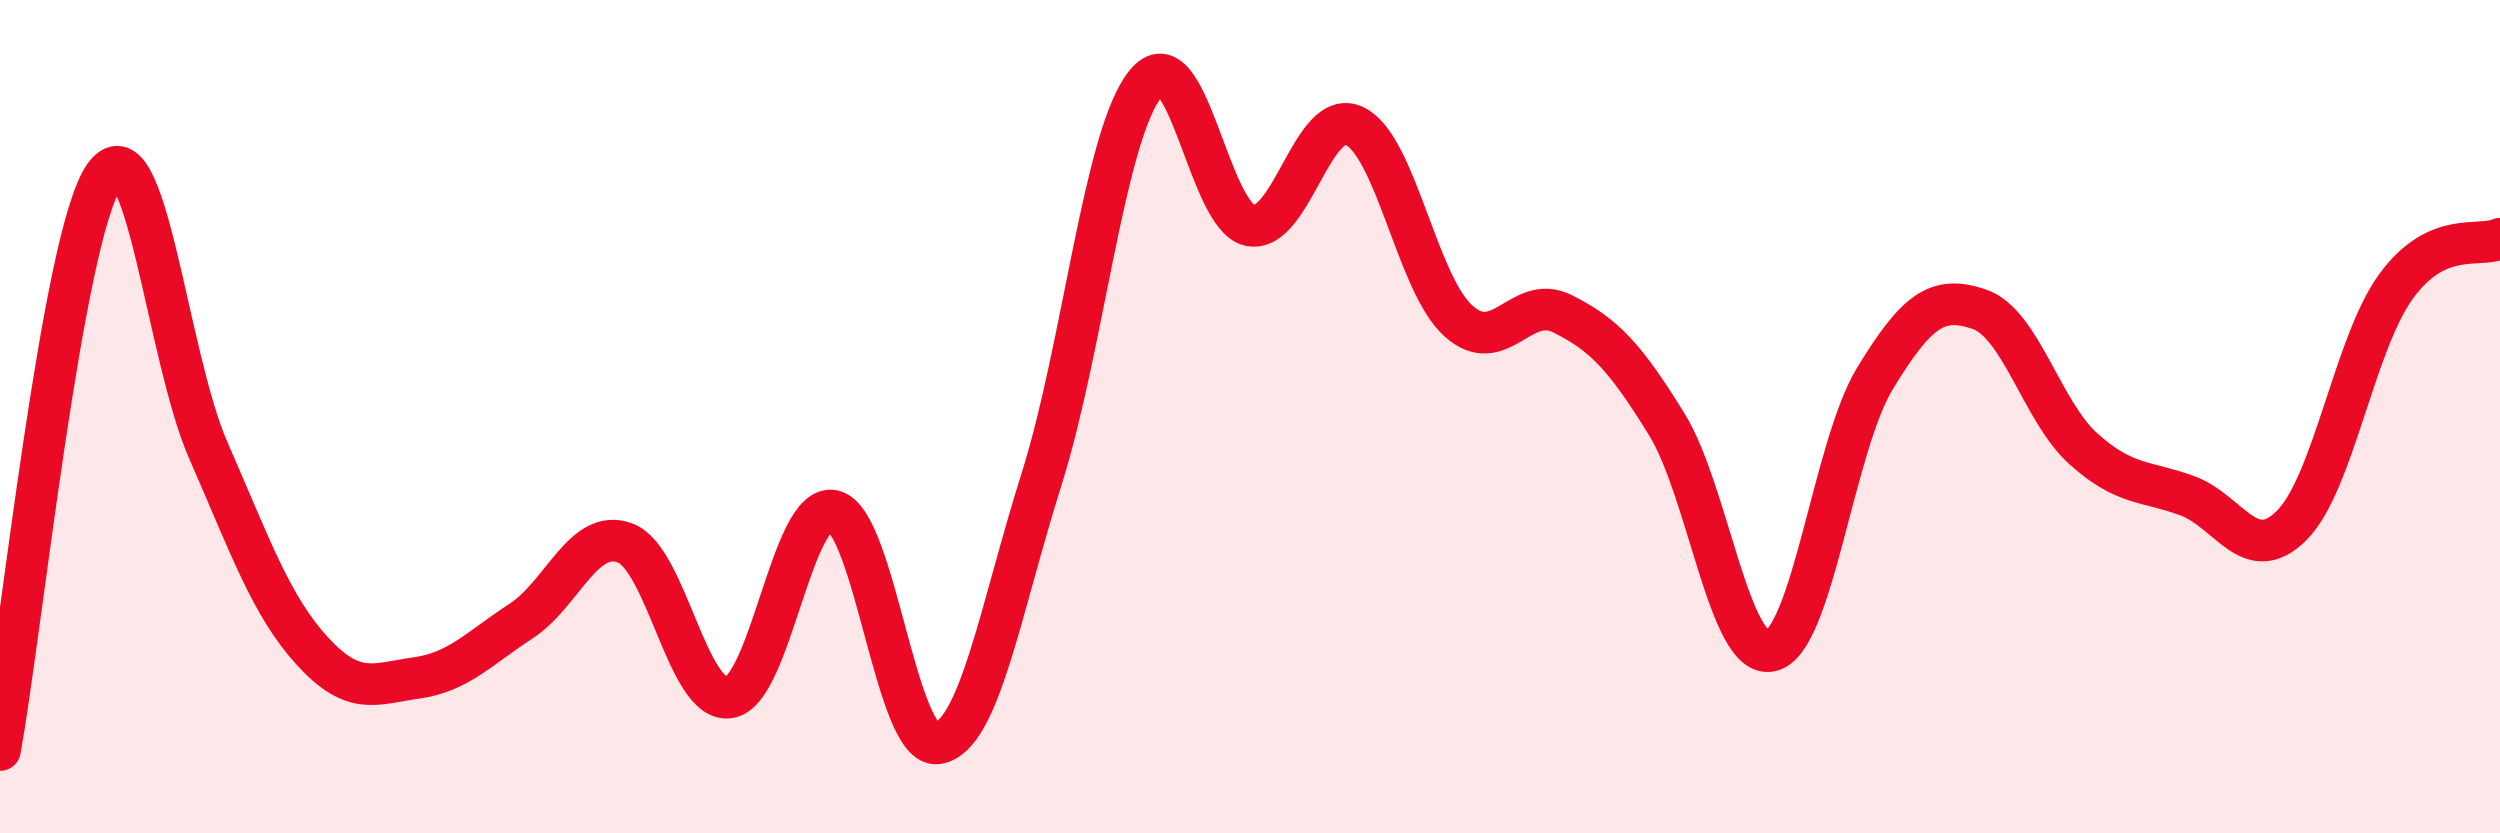
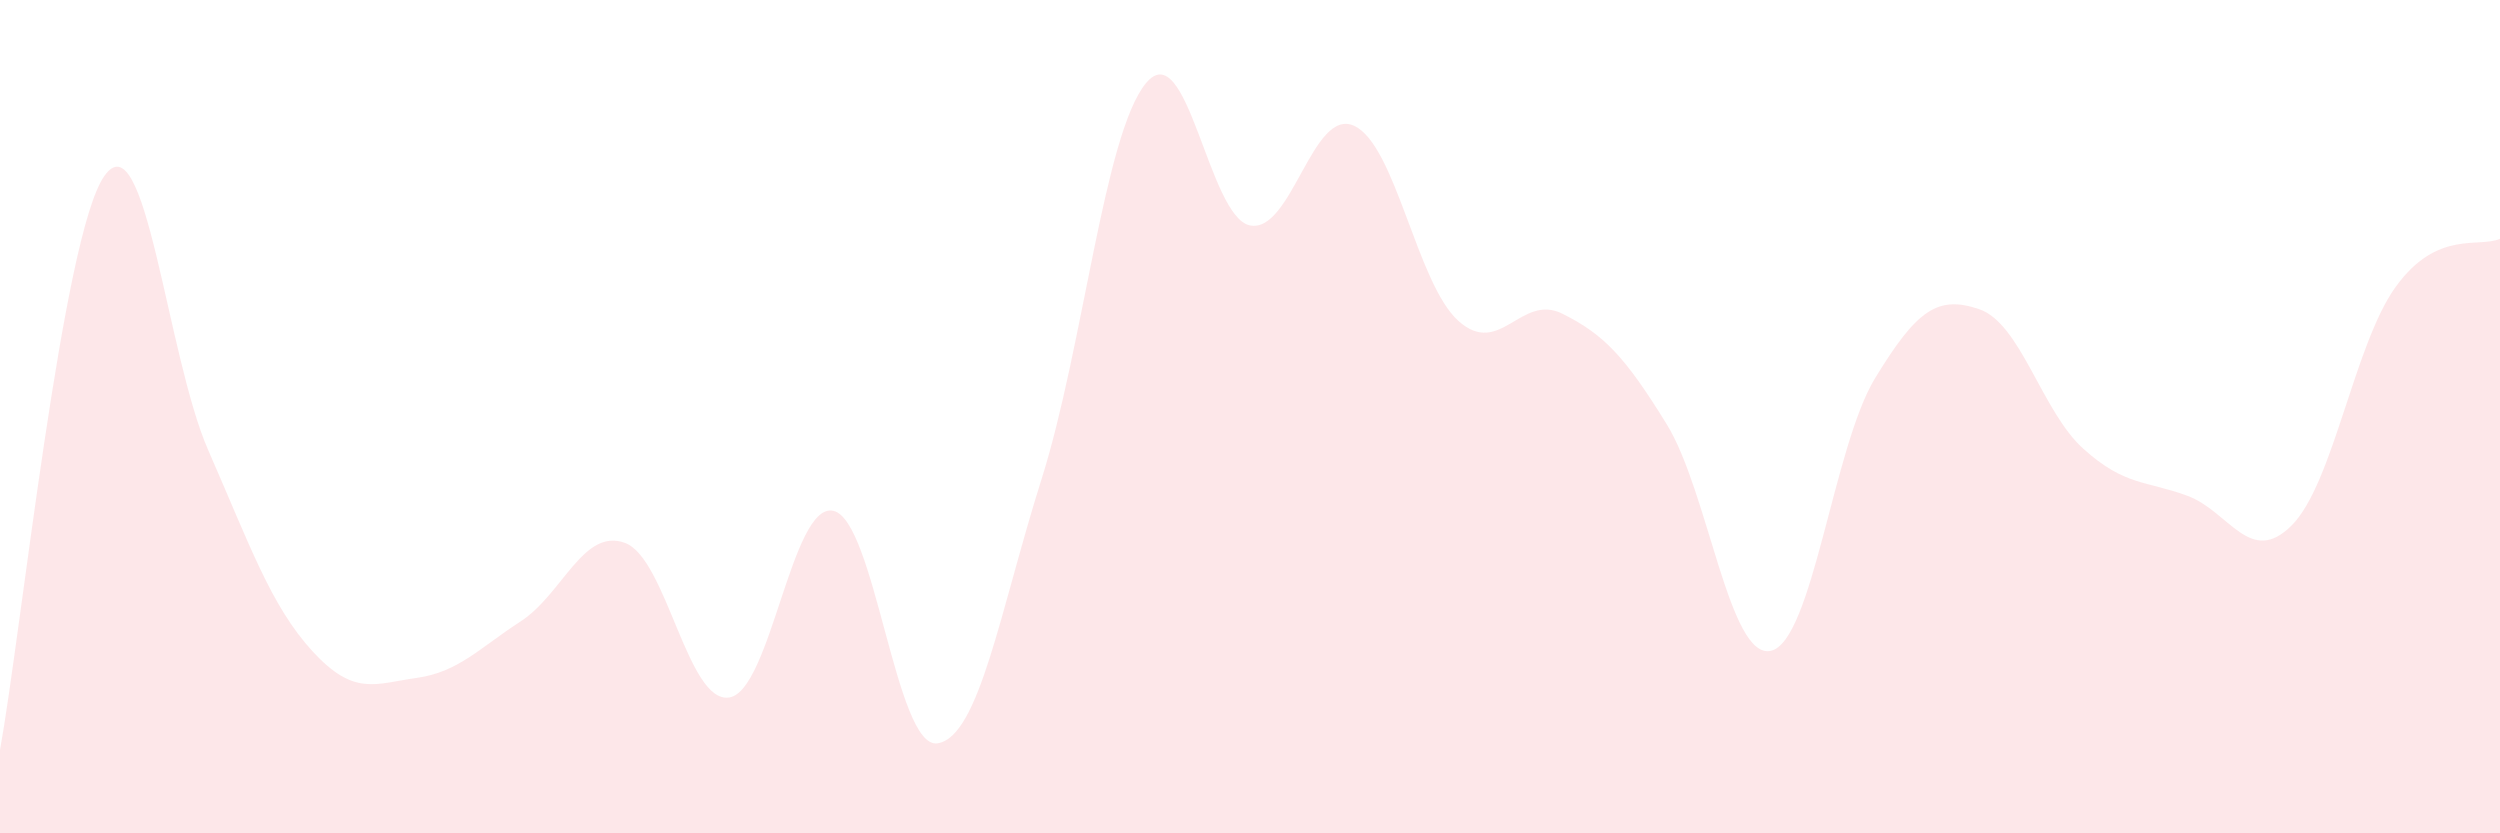
<svg xmlns="http://www.w3.org/2000/svg" width="60" height="20" viewBox="0 0 60 20">
  <path d="M 0,18 C 0.5,15.25 1.5,5.67 2.5,4.23 C 3.5,2.79 4,8.53 5,10.81 C 6,13.09 6.5,14.54 7.5,15.63 C 8.5,16.72 9,16.41 10,16.27 C 11,16.13 11.5,15.56 12.5,14.91 C 13.5,14.26 14,12.66 15,13.03 C 16,13.4 16.5,16.89 17.5,16.74 C 18.5,16.59 19,12.04 20,12.26 C 21,12.48 21.5,17.99 22.5,17.84 C 23.5,17.69 24,14.66 25,11.49 C 26,8.32 26.5,3.22 27.5,2 C 28.5,0.78 29,5.21 30,5.41 C 31,5.61 31.5,2.56 32.5,3.02 C 33.5,3.48 34,6.8 35,7.7 C 36,8.6 36.5,7.03 37.5,7.53 C 38.5,8.03 39,8.56 40,10.18 C 41,11.8 41.5,15.84 42.5,15.62 C 43.5,15.4 44,10.72 45,9.08 C 46,7.44 46.5,7.08 47.5,7.42 C 48.5,7.76 49,9.87 50,10.77 C 51,11.67 51.5,11.53 52.5,11.9 C 53.5,12.27 54,13.61 55,12.61 C 56,11.61 56.5,8.26 57.5,6.88 C 58.5,5.5 59.5,5.96 60,5.73L60 20L0 20Z" fill="#EB0A25" opacity="0.1" stroke-linecap="round" stroke-linejoin="round" />
-   <path d="M 0,18 C 0.5,15.25 1.5,5.67 2.5,4.23 C 3.5,2.79 4,8.53 5,10.81 C 6,13.09 6.5,14.54 7.5,15.63 C 8.5,16.72 9,16.41 10,16.27 C 11,16.13 11.5,15.56 12.5,14.91 C 13.5,14.26 14,12.66 15,13.03 C 16,13.4 16.5,16.89 17.5,16.74 C 18.5,16.59 19,12.04 20,12.26 C 21,12.48 21.5,17.99 22.5,17.84 C 23.5,17.69 24,14.66 25,11.49 C 26,8.32 26.5,3.22 27.5,2 C 28.5,0.78 29,5.21 30,5.41 C 31,5.61 31.5,2.56 32.5,3.02 C 33.5,3.48 34,6.8 35,7.7 C 36,8.6 36.5,7.03 37.5,7.53 C 38.5,8.03 39,8.56 40,10.18 C 41,11.8 41.5,15.84 42.5,15.62 C 43.5,15.4 44,10.72 45,9.08 C 46,7.44 46.5,7.08 47.5,7.42 C 48.5,7.76 49,9.87 50,10.77 C 51,11.67 51.5,11.53 52.5,11.9 C 53.5,12.27 54,13.61 55,12.61 C 56,11.61 56.5,8.26 57.5,6.88 C 58.5,5.5 59.5,5.96 60,5.73" stroke="#EB0A25" stroke-width="1" fill="none" stroke-linecap="round" stroke-linejoin="round" />
</svg>